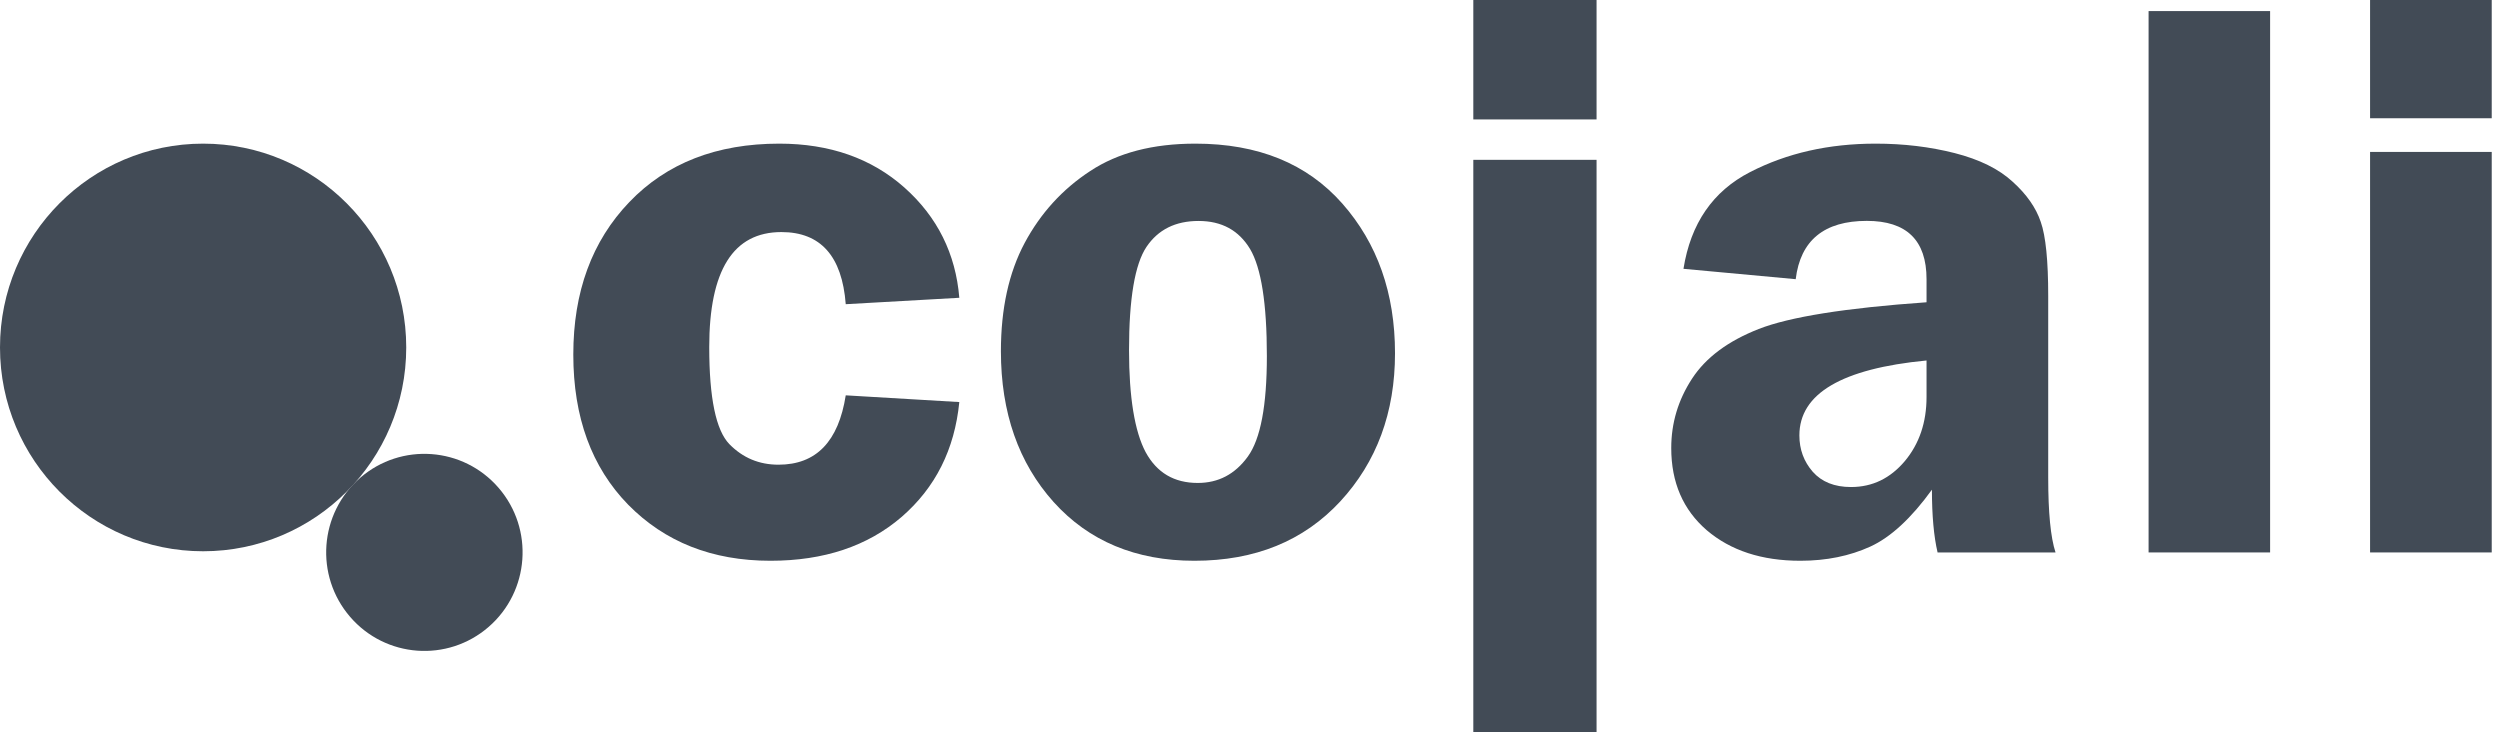
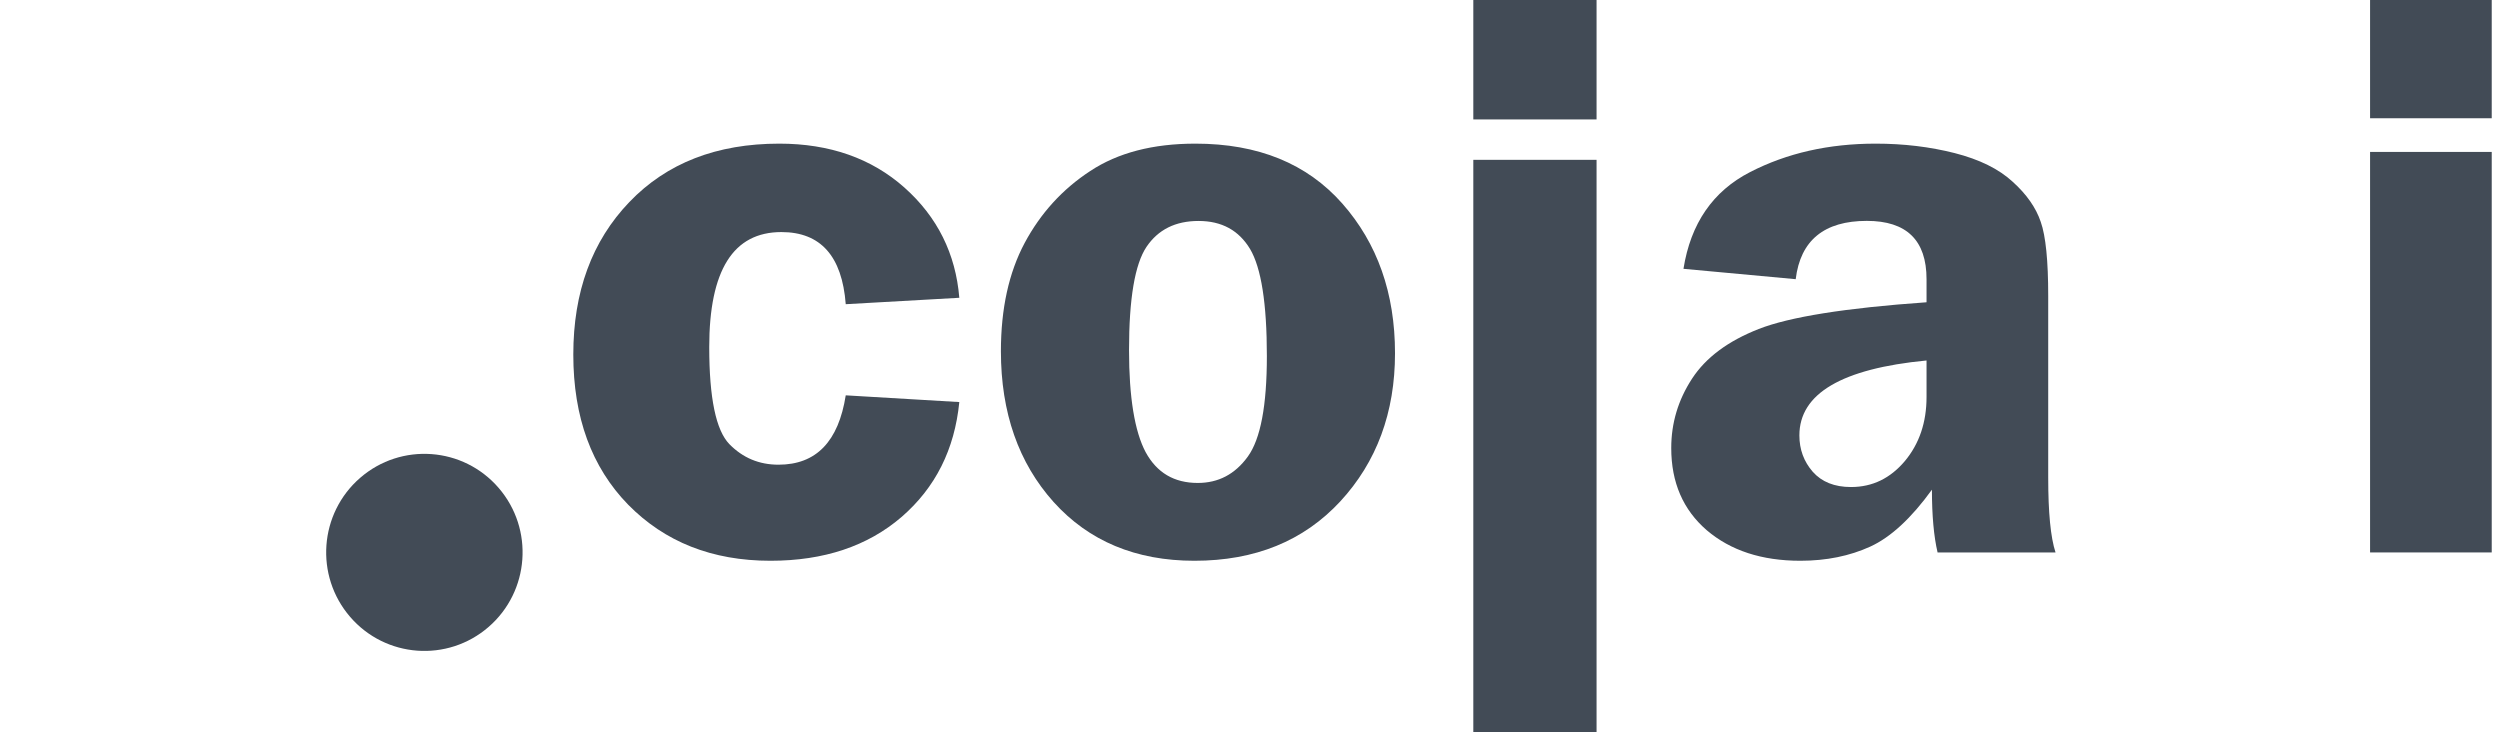
<svg xmlns="http://www.w3.org/2000/svg" width="239" height="70" viewBox="0 0 239 70" fill="none">
  <path d="M91.71 38.437C91.26 42.968 89.429 46.619 86.188 49.424C82.948 52.211 78.768 53.609 73.656 53.609C68.079 53.609 63.555 51.809 60.05 48.245C56.556 44.66 54.808 39.886 54.808 33.896C54.808 27.9 56.587 23.047 60.169 19.313C63.738 15.588 68.522 13.732 74.501 13.732C79.31 13.732 83.309 15.13 86.462 17.93C89.616 20.737 91.364 24.263 91.71 28.468L80.853 29.081C80.499 24.473 78.444 22.186 74.701 22.186C70.091 22.186 67.803 25.845 67.803 33.182C67.803 38.052 68.445 41.136 69.728 42.459C71.02 43.777 72.58 44.425 74.425 44.425C78.021 44.425 80.157 42.22 80.853 37.794L91.71 38.437Z" fill="#424B56" />
  <path d="M114.583 21.124C112.372 21.124 110.721 21.949 109.603 23.602C108.495 25.256 107.935 28.546 107.935 33.476C107.935 37.986 108.473 41.249 109.524 43.228C110.595 45.195 112.249 46.17 114.504 46.17C116.472 46.17 118.064 45.343 119.29 43.651C120.511 41.968 121.113 38.774 121.113 34.042C121.113 29.01 120.573 25.604 119.506 23.803C118.423 22.011 116.788 21.124 114.583 21.124ZM114.275 13.732C120.277 13.732 124.944 15.636 128.317 19.45C131.683 23.265 133.363 28.041 133.363 33.772C133.363 39.435 131.614 44.162 128.127 47.938C124.622 51.716 119.988 53.609 114.186 53.609C108.583 53.609 104.092 51.729 100.724 47.991C97.375 44.255 95.687 39.448 95.687 33.582C95.687 29.516 96.441 26.07 97.96 23.221C99.483 20.383 101.568 18.085 104.227 16.349C106.872 14.601 110.223 13.732 114.275 13.732Z" fill="#424B56" />
  <path d="M152.631 0H140.849V11.418H152.631V0Z" fill="#424B56" />
  <path d="M184.177 34.462C176.067 35.241 172.021 37.634 172.021 41.623C172.021 42.968 172.447 44.122 173.296 45.098C174.158 46.071 175.372 46.56 176.955 46.56C179.016 46.56 180.716 45.724 182.111 44.071C183.489 42.414 184.177 40.375 184.177 37.955V34.462ZM196.508 52.813H185.232C184.875 51.293 184.692 49.291 184.692 46.814C182.715 49.548 180.751 51.362 178.791 52.258C176.831 53.151 174.607 53.609 172.116 53.609C168.422 53.609 165.448 52.632 163.171 50.694C160.905 48.739 159.771 46.128 159.771 42.835C159.771 40.435 160.433 38.236 161.758 36.203C163.076 34.179 165.212 32.596 168.137 31.45C171.076 30.299 176.419 29.441 184.177 28.897V26.69C184.177 22.969 182.272 21.116 178.469 21.116C174.4 21.116 172.121 22.969 171.669 26.69L160.94 25.699C161.628 21.363 163.755 18.277 167.304 16.453C170.829 14.637 174.832 13.732 179.314 13.732C181.988 13.732 184.505 14.035 186.873 14.637C189.245 15.245 191.087 16.154 192.406 17.37C193.739 18.569 194.641 19.857 195.097 21.217C195.573 22.564 195.809 24.924 195.809 28.285V45.651C195.809 48.986 196.036 51.369 196.508 52.813Z" fill="#424B56" />
-   <path d="M217.022 1.059H205.405V52.813H217.022V1.059Z" fill="#424B56" />
  <path d="M238.209 52.813H226.579V14.524H238.209V52.813ZM238.209 11.305H226.579V0H238.209V11.305Z" fill="#424B56" />
  <path d="M152.631 15.28H140.849V70H152.631V15.28Z" fill="#424B56" />
-   <path d="M19.418 52.701C30.142 52.701 38.836 43.977 38.836 33.216C38.836 22.455 30.142 13.732 19.418 13.732C8.694 13.732 0 22.455 0 33.216C0 43.977 8.694 52.701 19.418 52.701Z" fill="#424B56" />
  <path d="M46.71 59.936C50.633 56.534 51.065 50.585 47.674 46.648C44.284 42.712 38.355 42.279 34.432 45.681C30.509 49.083 30.077 55.032 33.468 58.968C36.858 62.905 42.787 63.338 46.71 59.936Z" fill="#424B56" />
</svg>